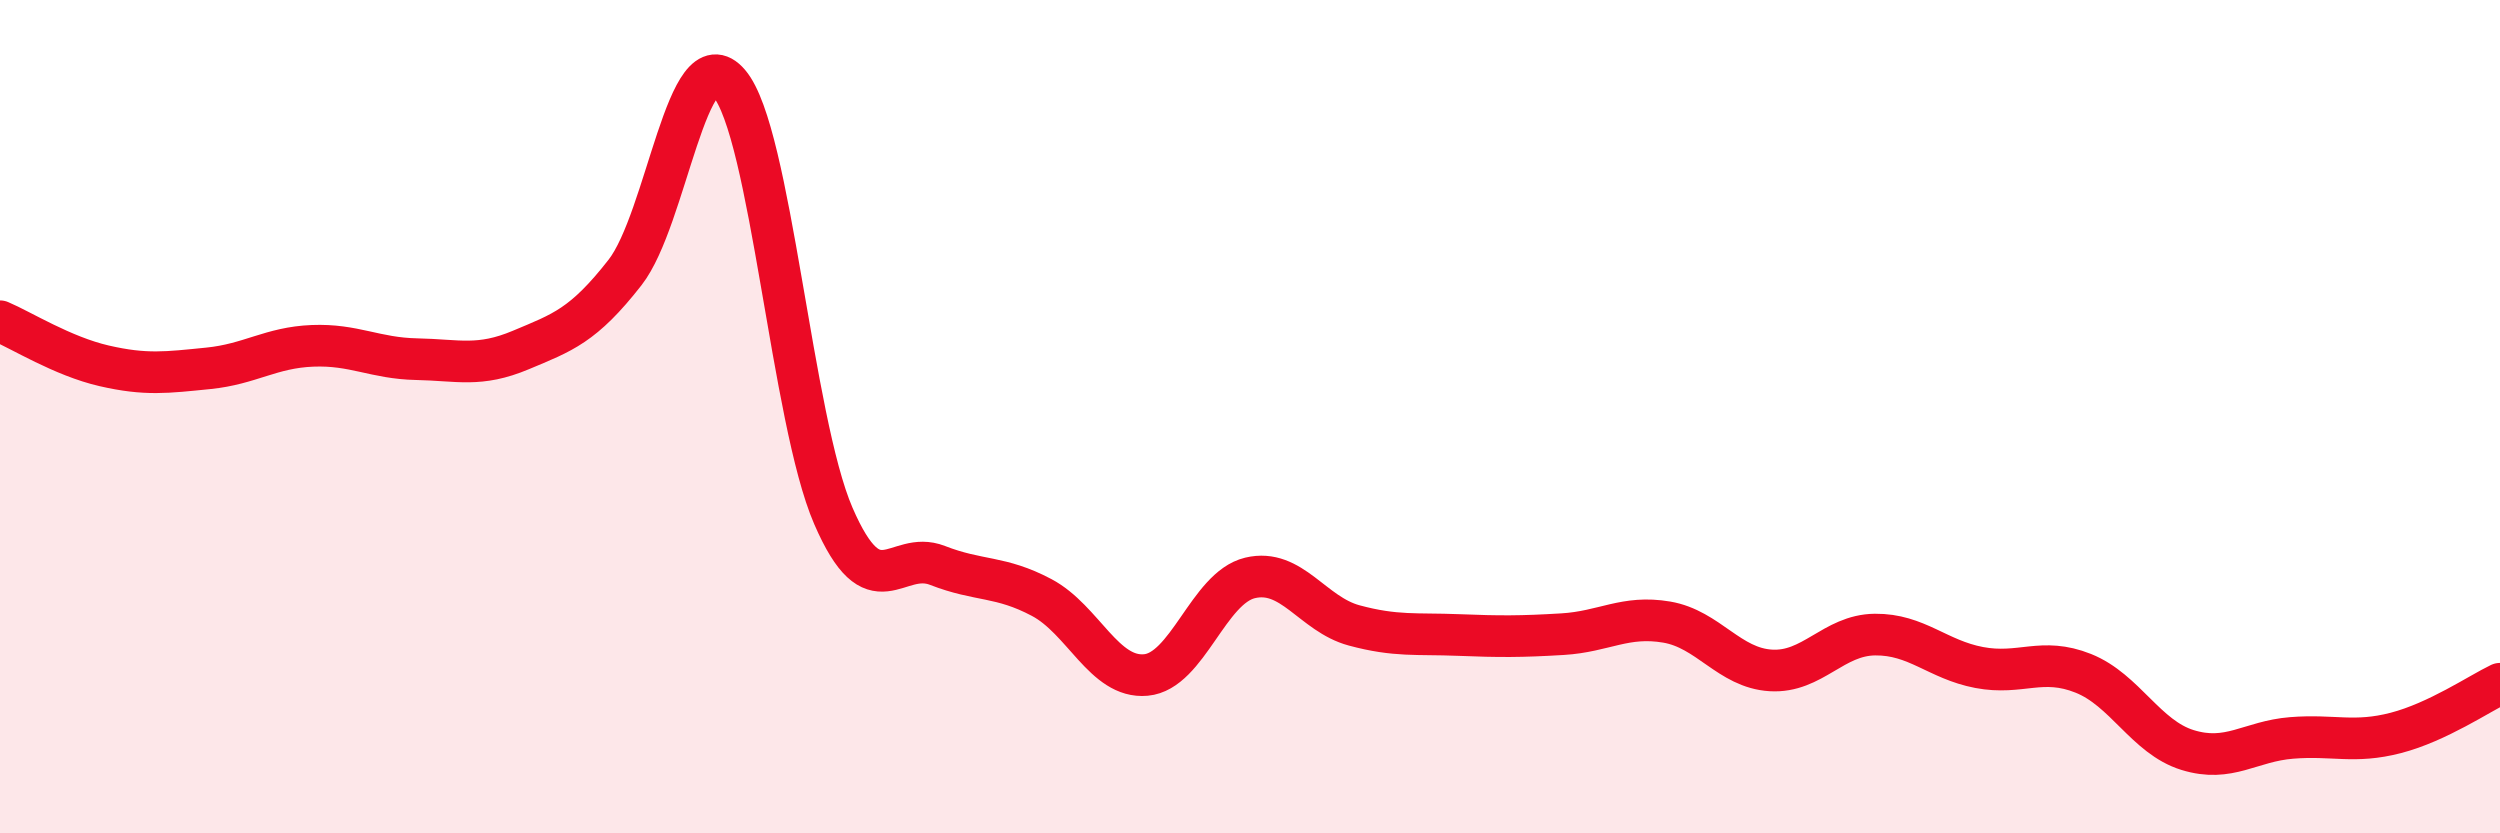
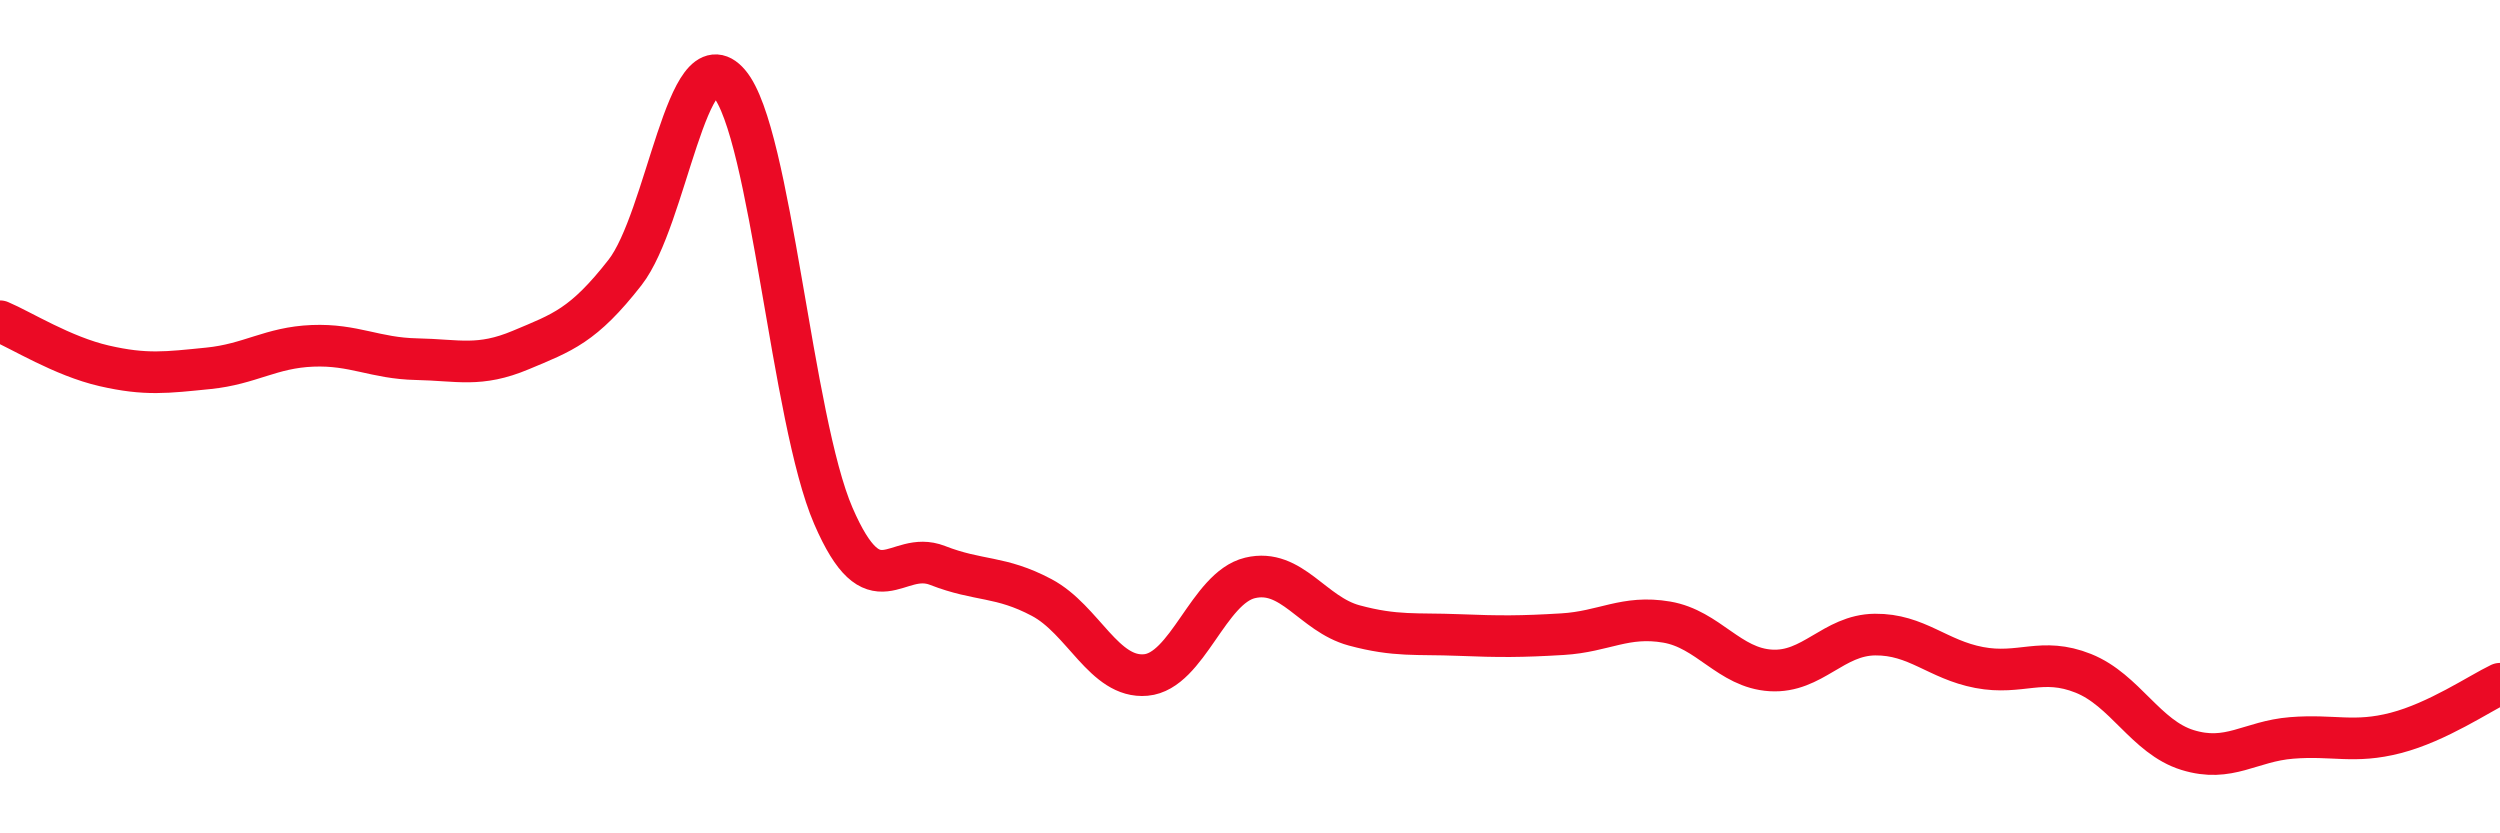
<svg xmlns="http://www.w3.org/2000/svg" width="60" height="20" viewBox="0 0 60 20">
-   <path d="M 0,7.71 C 0.5,7.92 1.5,8.55 2.5,8.78 C 3.5,9.01 4,8.94 5,8.84 C 6,8.74 6.5,8.34 7.5,8.3 C 8.5,8.26 9,8.6 10,8.62 C 11,8.64 11.5,8.82 12.5,8.4 C 13.5,7.98 14,7.82 15,6.54 C 16,5.26 16.5,0.83 17.5,2 C 18.5,3.17 19,10.07 20,12.38 C 21,14.69 21.5,13.18 22.5,13.57 C 23.5,13.96 24,13.81 25,14.34 C 26,14.87 26.5,16.29 27.5,16.2 C 28.5,16.11 29,14.11 30,13.87 C 31,13.63 31.5,14.74 32.5,15.01 C 33.5,15.28 34,15.2 35,15.24 C 36,15.28 36.5,15.28 37.5,15.22 C 38.5,15.16 39,14.76 40,14.93 C 41,15.1 41.5,16.03 42.5,16.09 C 43.5,16.15 44,15.24 45,15.23 C 46,15.22 46.5,15.83 47.5,16.02 C 48.5,16.21 49,15.76 50,16.16 C 51,16.56 51.5,17.69 52.5,18 C 53.5,18.31 54,17.79 55,17.71 C 56,17.63 56.5,17.85 57.5,17.59 C 58.5,17.33 59.5,16.65 60,16.41L60 20L0 20Z" fill="#EB0A25" opacity="0.1" stroke-linecap="round" stroke-linejoin="round" />
  <path d="M 0,7.71 C 0.5,7.92 1.5,8.55 2.5,8.78 C 3.5,9.01 4,8.94 5,8.84 C 6,8.74 6.5,8.34 7.5,8.3 C 8.5,8.26 9,8.6 10,8.62 C 11,8.64 11.5,8.82 12.5,8.4 C 13.5,7.98 14,7.82 15,6.54 C 16,5.26 16.5,0.83 17.5,2 C 18.5,3.17 19,10.07 20,12.38 C 21,14.69 21.5,13.18 22.5,13.57 C 23.5,13.96 24,13.81 25,14.34 C 26,14.87 26.5,16.29 27.5,16.2 C 28.5,16.11 29,14.11 30,13.87 C 31,13.63 31.5,14.74 32.5,15.01 C 33.5,15.28 34,15.2 35,15.24 C 36,15.28 36.5,15.28 37.5,15.22 C 38.5,15.16 39,14.76 40,14.93 C 41,15.1 41.5,16.03 42.5,16.09 C 43.5,16.15 44,15.24 45,15.23 C 46,15.22 46.5,15.83 47.5,16.02 C 48.5,16.21 49,15.76 50,16.16 C 51,16.56 51.5,17.69 52.5,18 C 53.5,18.31 54,17.79 55,17.71 C 56,17.63 56.5,17.85 57.5,17.59 C 58.5,17.33 59.5,16.65 60,16.41" stroke="#EB0A25" stroke-width="1" fill="none" stroke-linecap="round" stroke-linejoin="round" />
</svg>